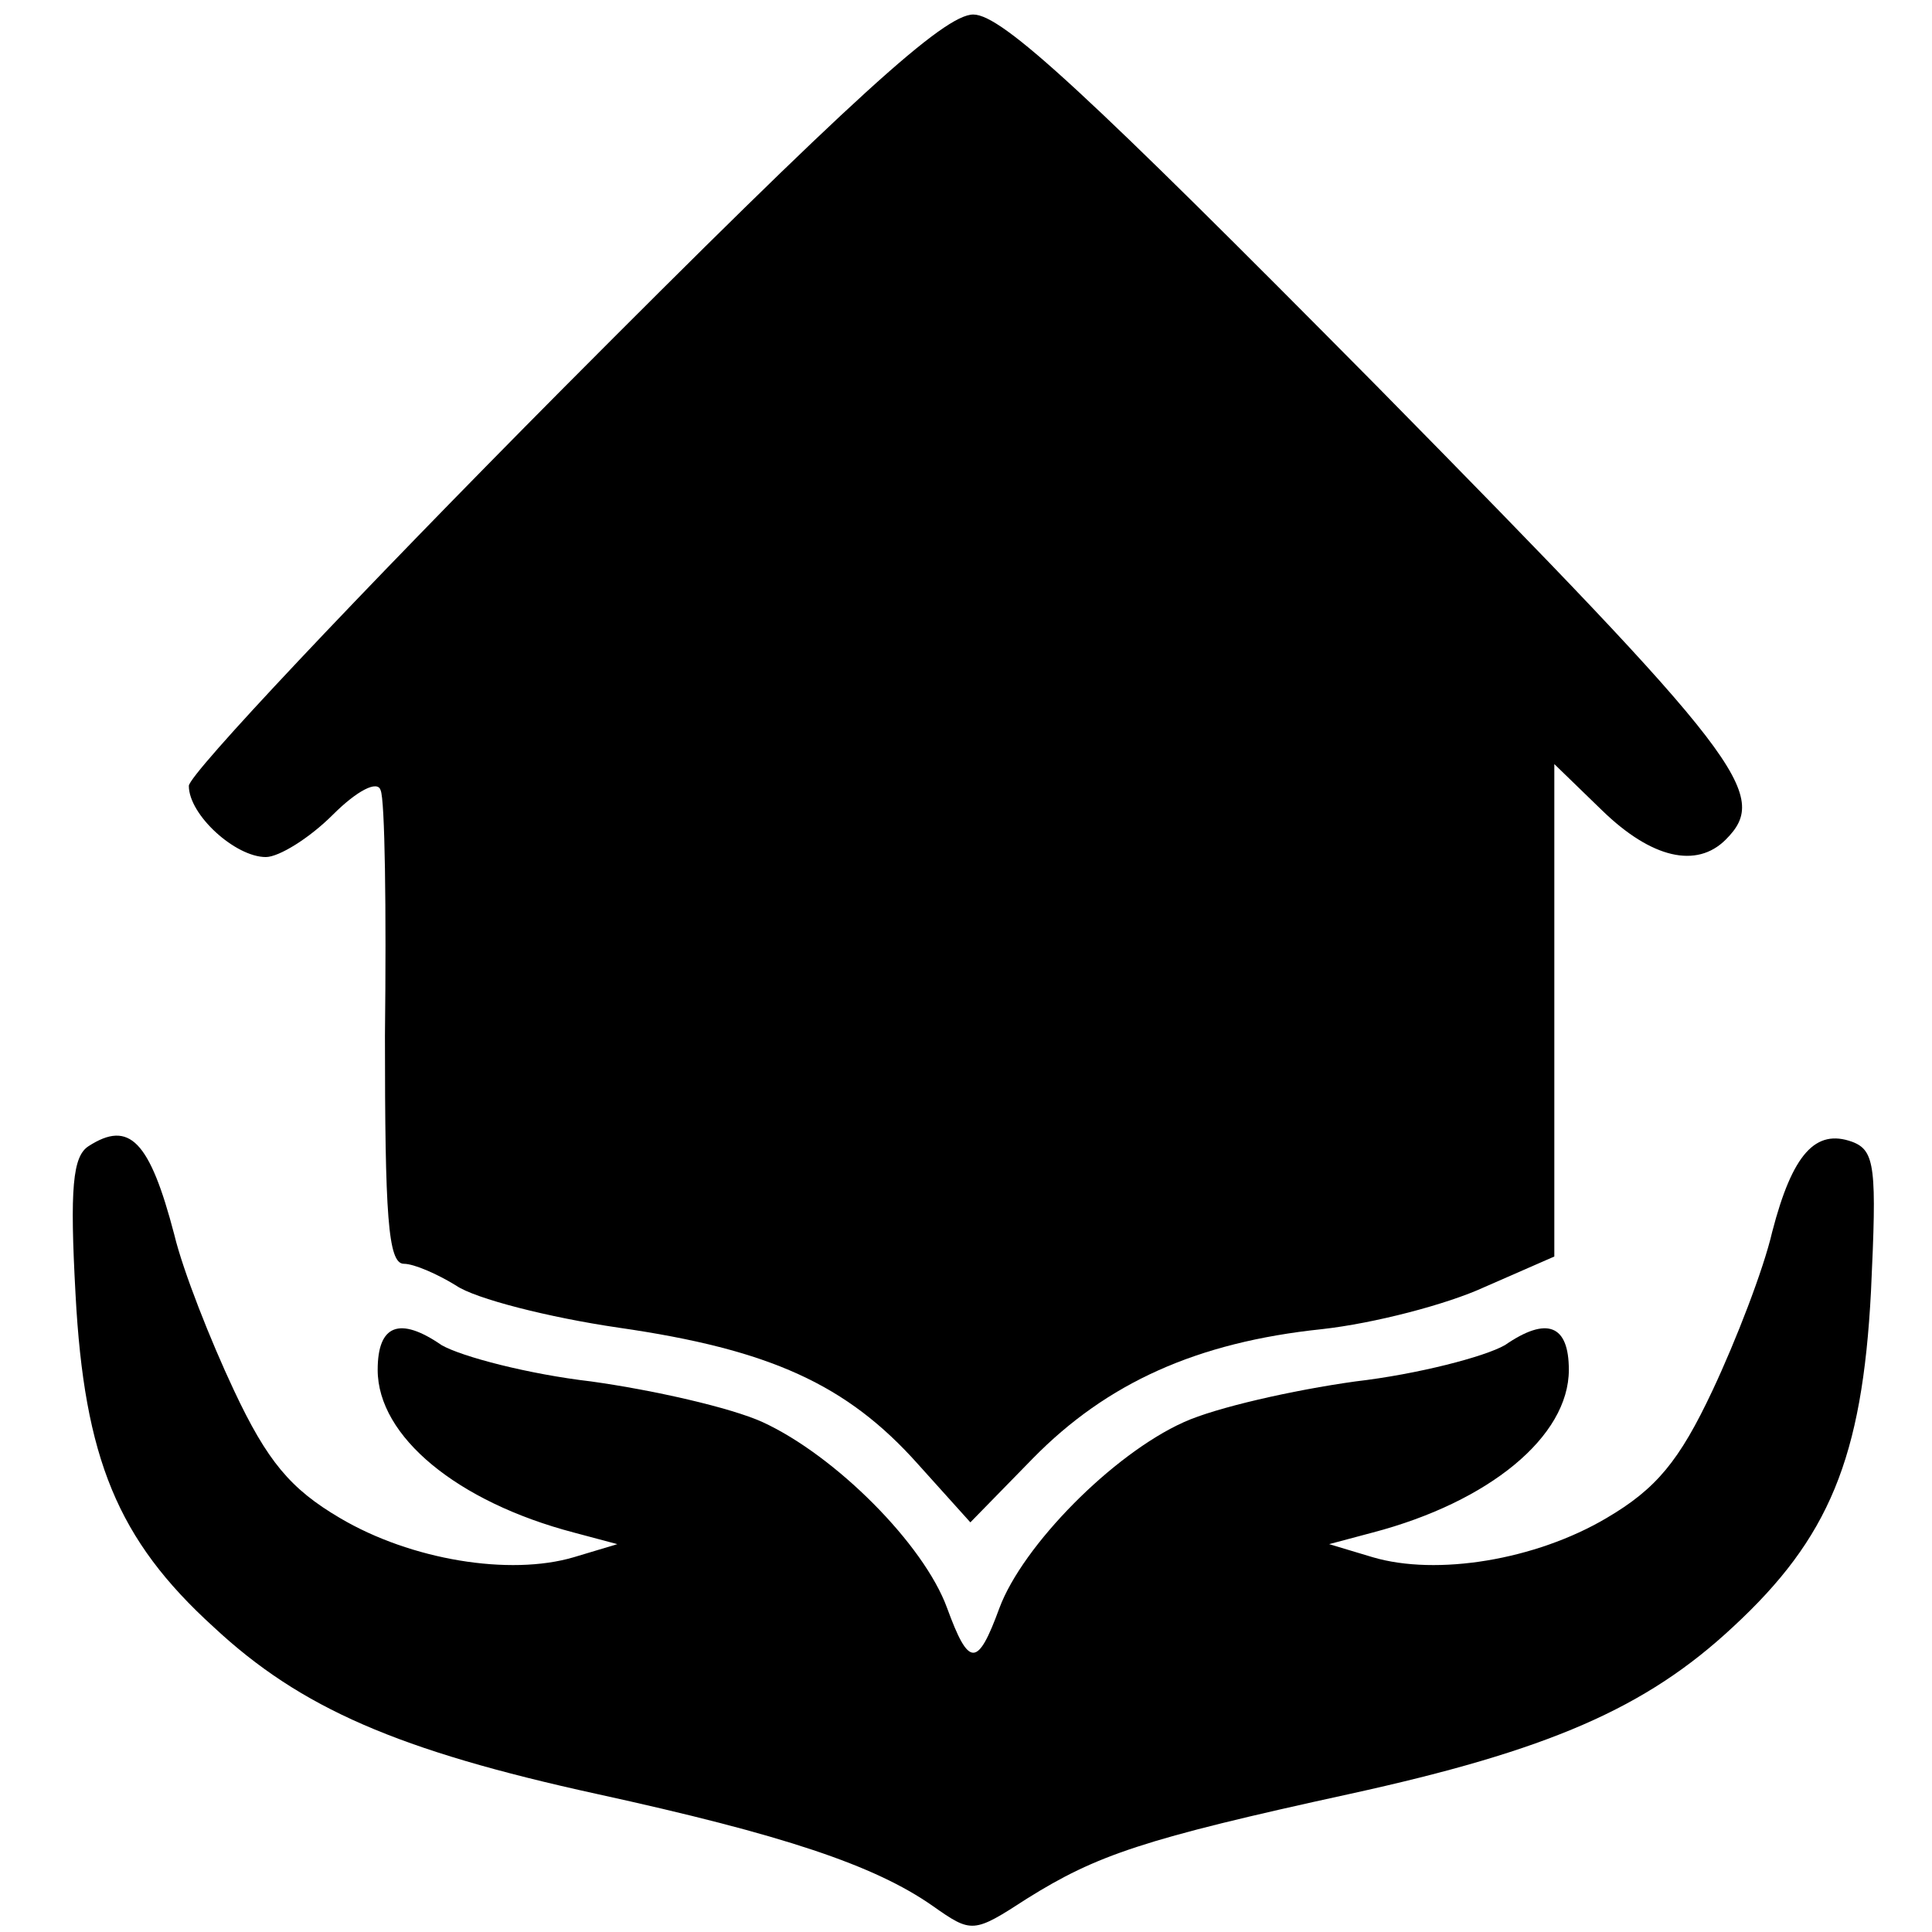
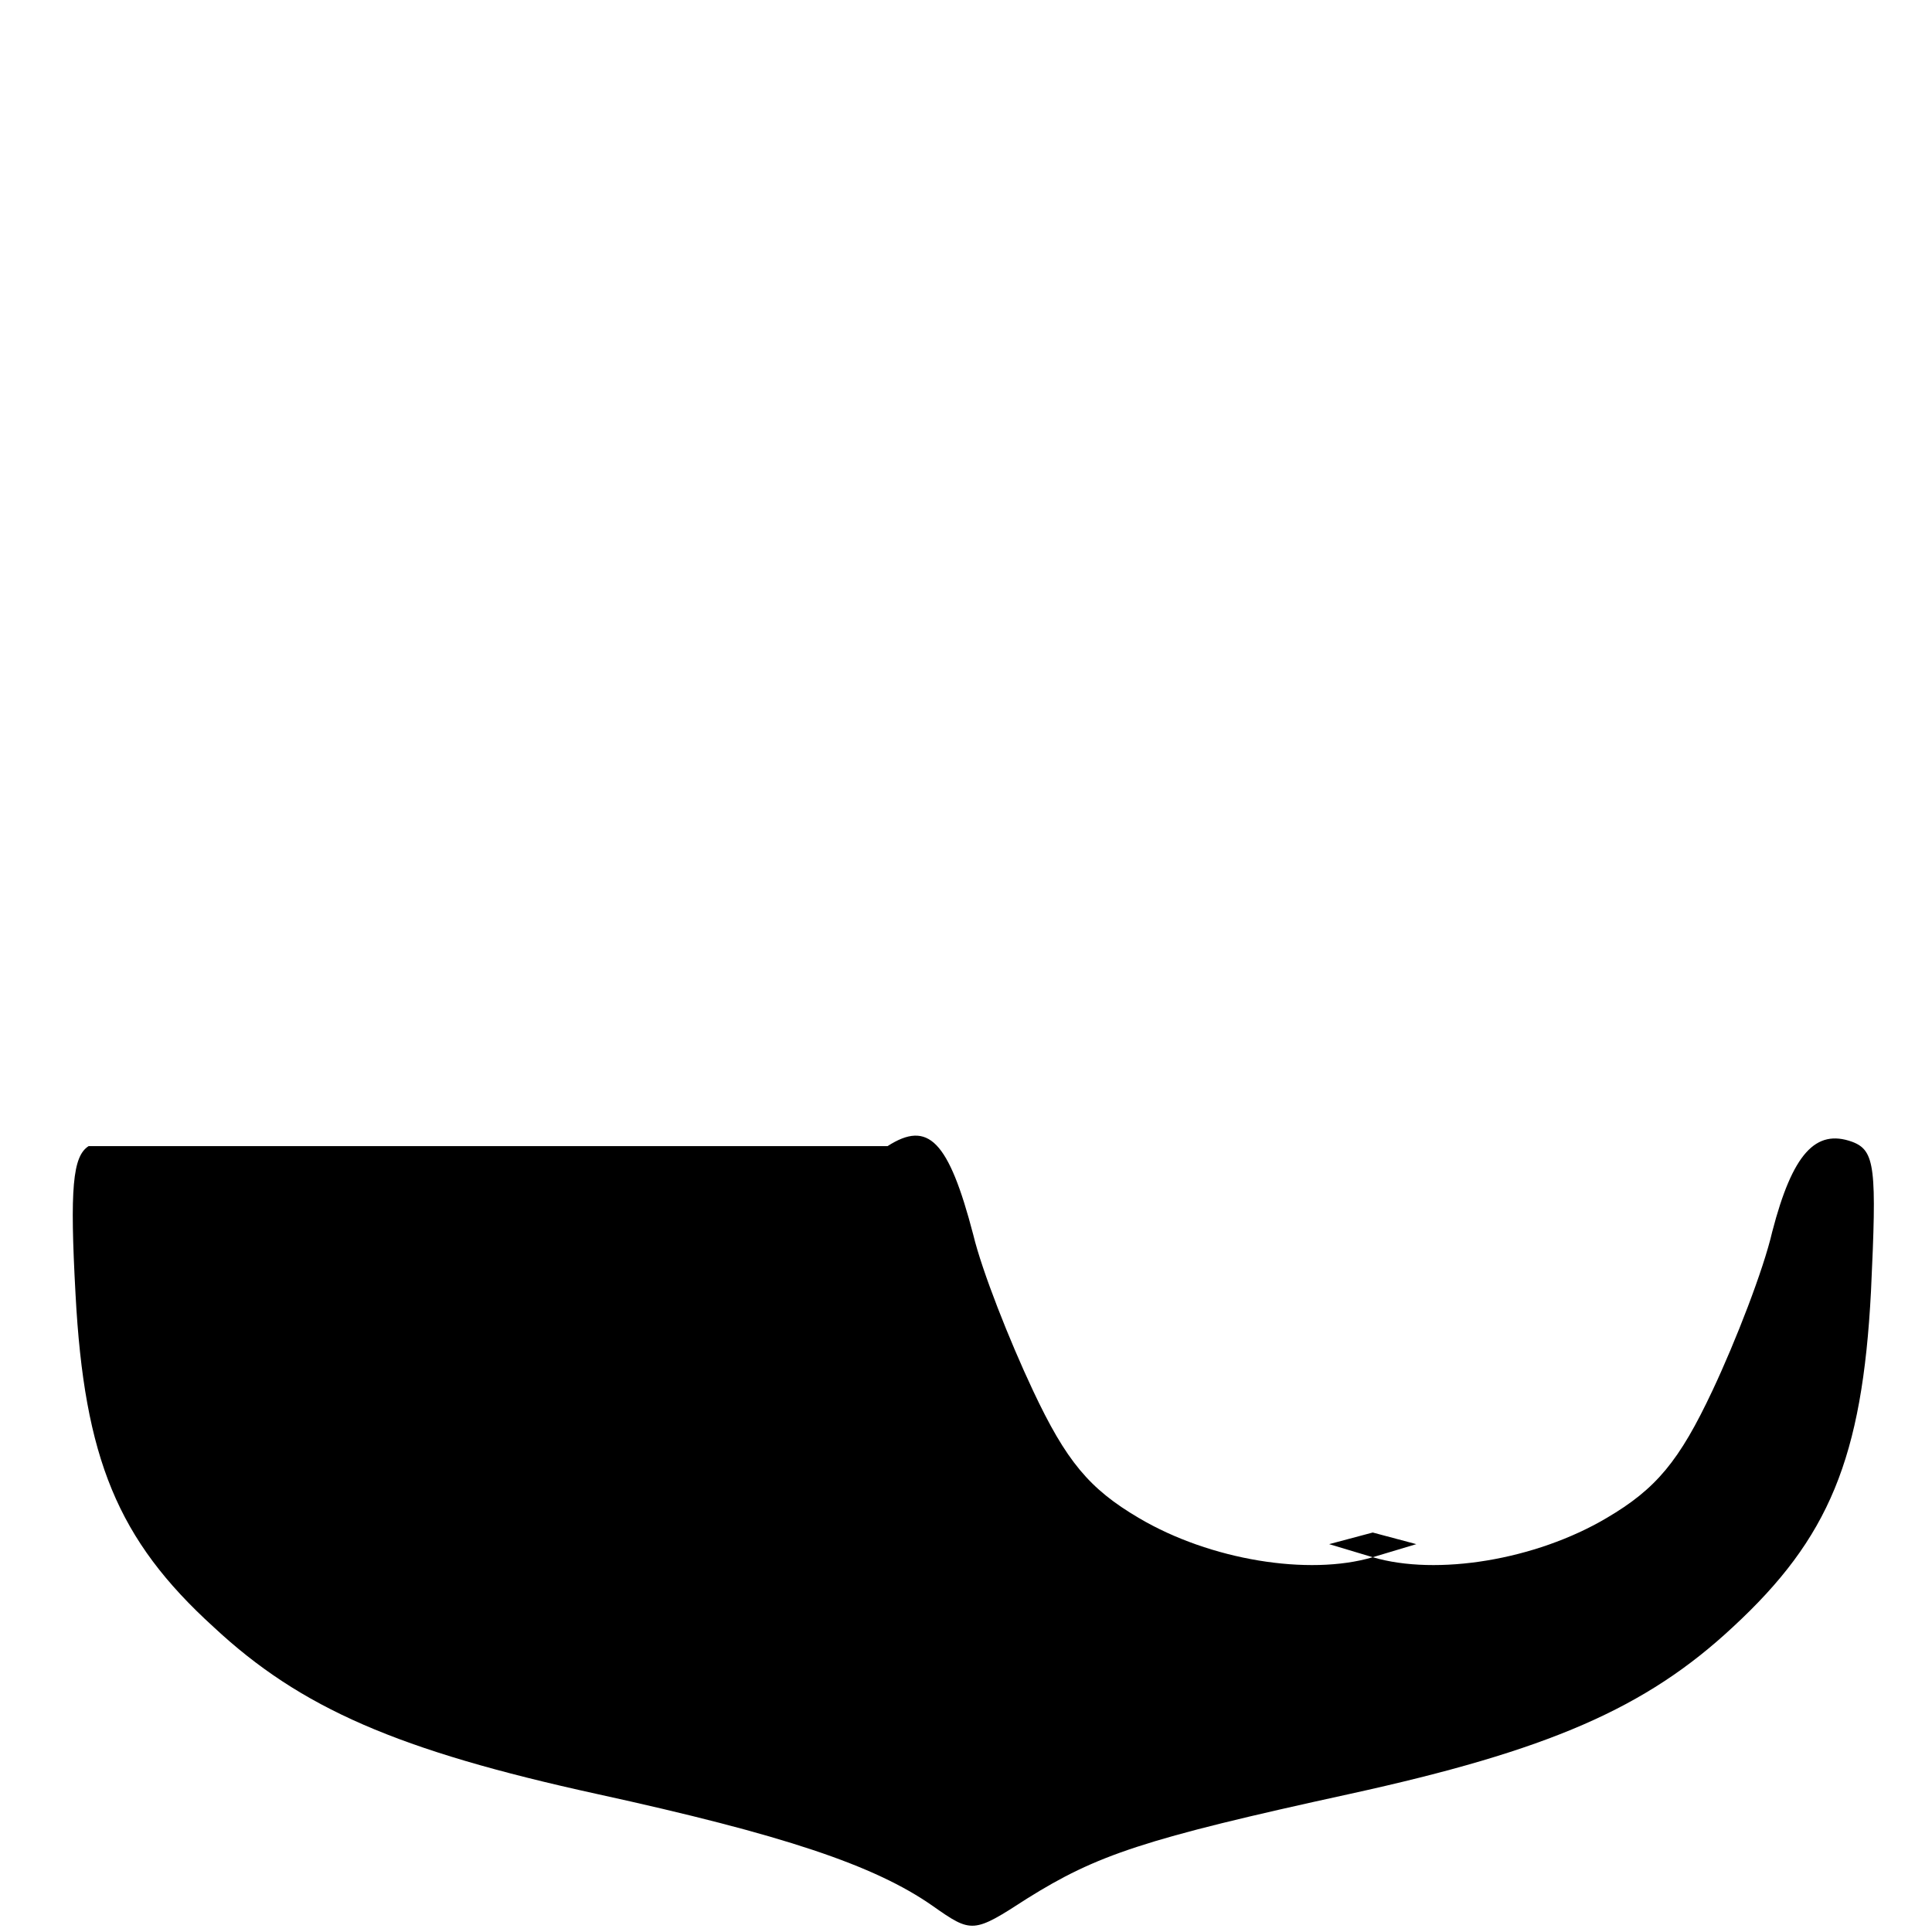
<svg xmlns="http://www.w3.org/2000/svg" version="1.0" width="133pt" height="133pt" viewBox="0 0 133 133" preserveAspectRatio="xMidYMid meet">
  <g transform="translate(0,133) scale(0.1,-0.1)" fill="#000000" stroke="none">
-     <path d="M387 1062 c-141 -142 -257 -265 -257 -273 0 -20 32 -49 53 -49 9 0 30 13 46 29 17 17 31 24 33 17 3 -6 4 -82 3 -169 0 -123 2 -157 13 -157 7 0 23 -7 36 -15 13 -9 64 -22 112 -29 104 -15 157 -39 206 -94 l36 -40 43 44 c51 52 113 80 199 89 36 4 86 17 112 29 l48 21 0 169 0 170 33 -32 c34 -33 65 -40 85 -20 31 31 12 56 -240 312 -199 201 -258 256 -278 256 -20 0 -83 -57 -283 -258z" />
-     <path d="M61 541 c-11 -7 -13 -29 -9 -102 6 -113 29 -169 95 -229 60 -56 127 -85 264 -115 128 -28 191 -49 231 -77 27 -19 28 -19 65 5 48 30 80 41 222 72 137 30 204 59 264 115 66 61 89 116 95 231 4 85 3 97 -13 103 -25 9 -41 -8 -55 -62 -6 -26 -25 -75 -41 -109 -23 -49 -39 -68 -73 -88 -49 -29 -117 -40 -161 -27 l-30 9 30 8 c80 21 135 66 135 112 0 31 -15 37 -44 17 -14 -8 -60 -20 -103 -25 -43 -6 -96 -18 -118 -28 -49 -22 -111 -85 -127 -128 -15 -41 -21 -41 -36 0 -16 44 -77 105 -127 128 -22 10 -75 22 -118 28 -43 5 -89 17 -103 25 -29 20 -44 14 -44 -17 0 -46 55 -91 135 -112 l30 -8 -30 -9 c-44 -13 -112 -2 -161 27 -34 20 -50 39 -73 88 -16 34 -35 82 -41 107 -17 65 -31 79 -59 61z" />
+     <path d="M61 541 c-11 -7 -13 -29 -9 -102 6 -113 29 -169 95 -229 60 -56 127 -85 264 -115 128 -28 191 -49 231 -77 27 -19 28 -19 65 5 48 30 80 41 222 72 137 30 204 59 264 115 66 61 89 116 95 231 4 85 3 97 -13 103 -25 9 -41 -8 -55 -62 -6 -26 -25 -75 -41 -109 -23 -49 -39 -68 -73 -88 -49 -29 -117 -40 -161 -27 l-30 9 30 8 l30 -8 -30 -9 c-44 -13 -112 -2 -161 27 -34 20 -50 39 -73 88 -16 34 -35 82 -41 107 -17 65 -31 79 -59 61z" />
  </g>
</svg>